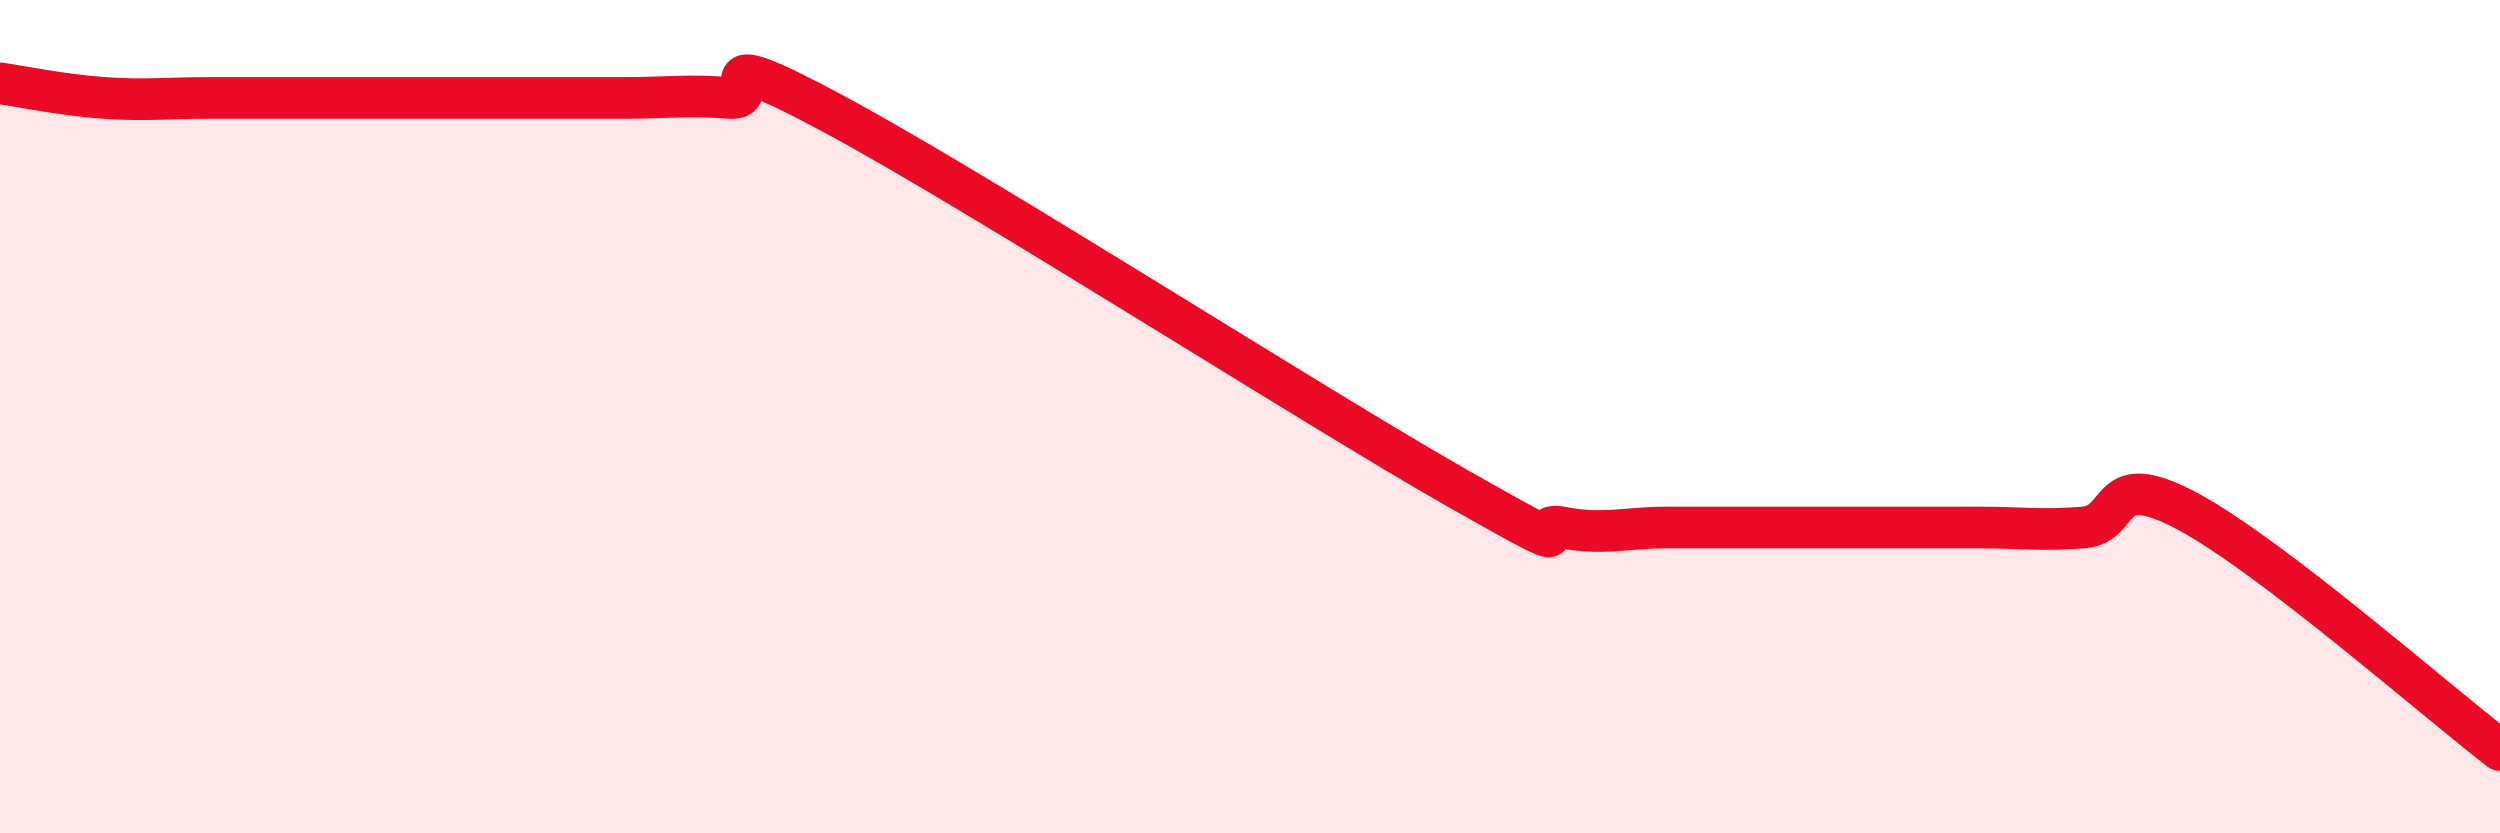
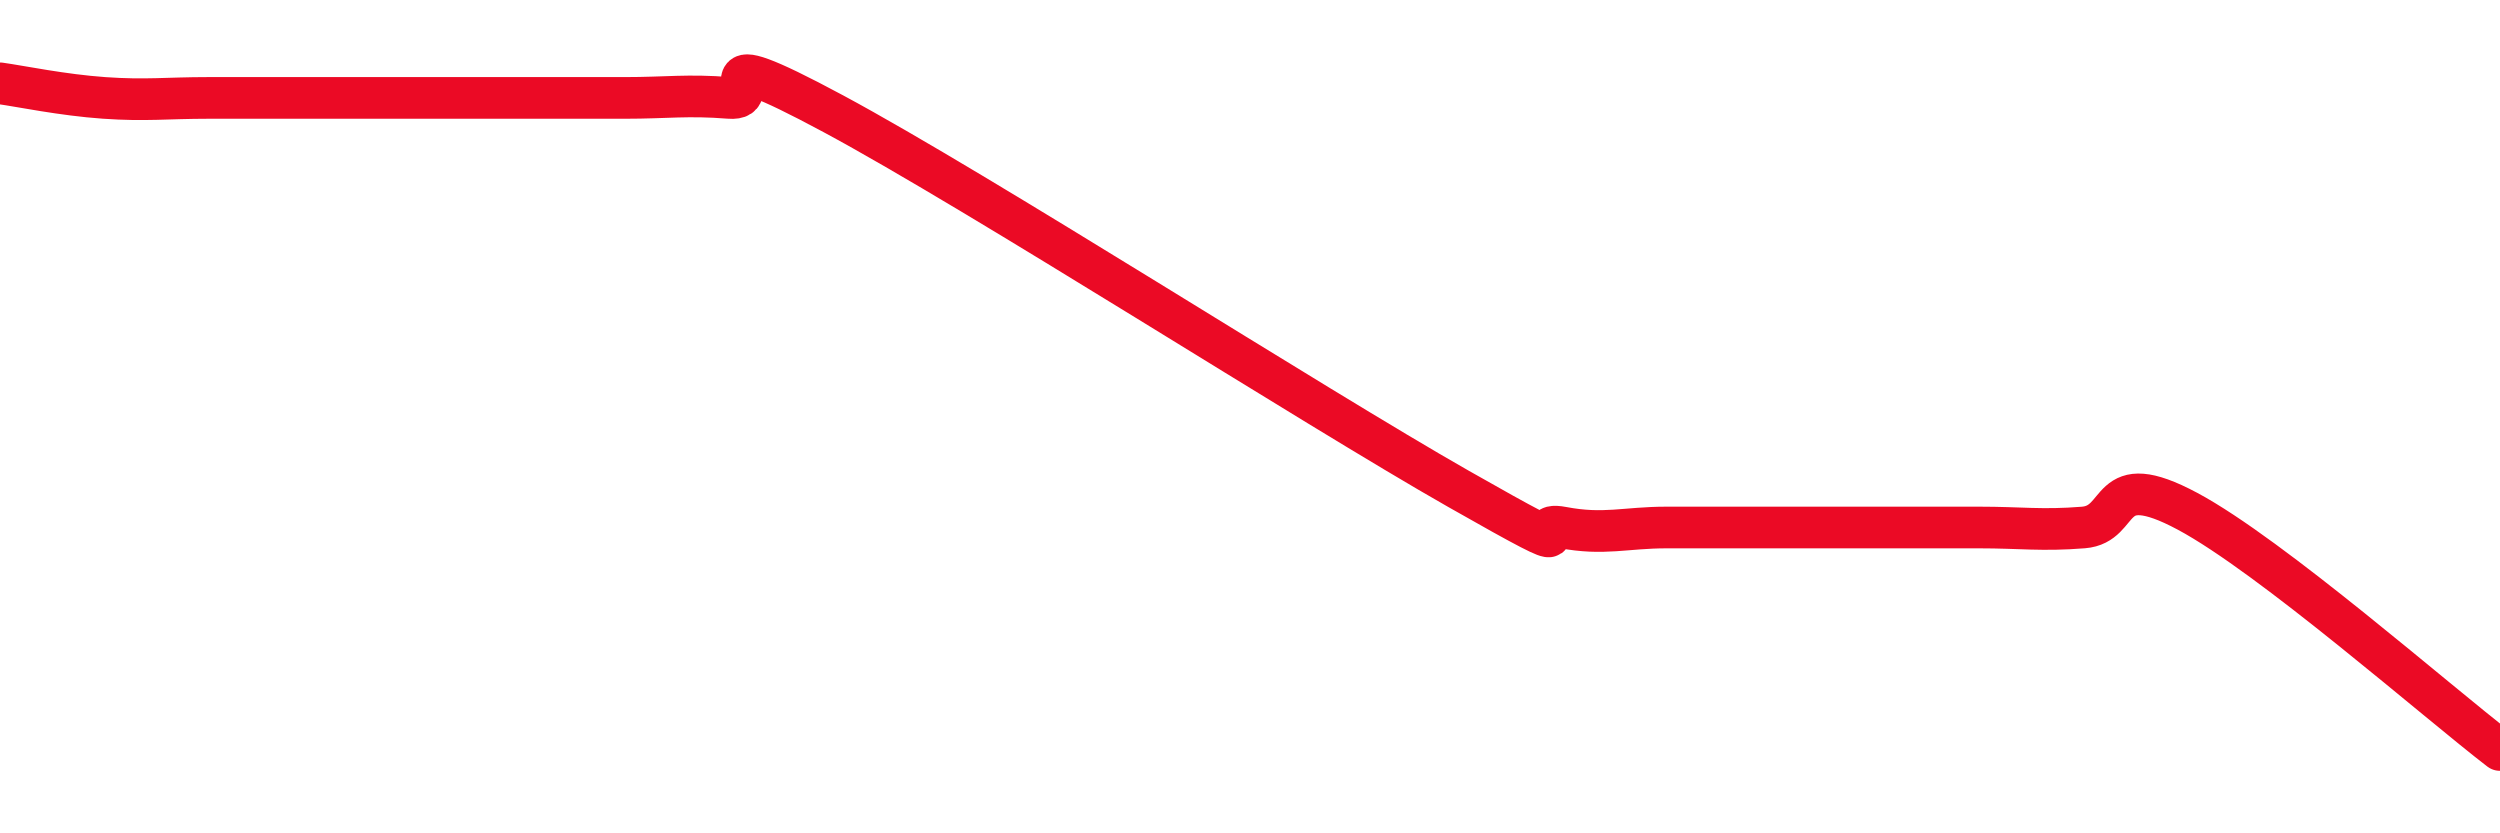
<svg xmlns="http://www.w3.org/2000/svg" width="60" height="20" viewBox="0 0 60 20">
-   <path d="M 0,2 C 0.5,2.07 1.5,2.28 2.5,2.35 C 3.5,2.42 4,2.35 5,2.35 C 6,2.35 6.5,2.35 7.5,2.35 C 8.5,2.35 9,2.35 10,2.35 C 11,2.35 11.5,2.35 12.5,2.35 C 13.5,2.35 14,2.35 15,2.35 C 16,2.35 16.5,2.27 17.5,2.35 C 18.5,2.43 16.5,0.85 20,2.73 C 23.5,4.61 31.5,9.74 35,11.73 C 38.5,13.72 36.5,12.47 37.5,12.66 C 38.5,12.85 39,12.66 40,12.66 C 41,12.66 41.5,12.66 42.5,12.66 C 43.5,12.66 44,12.66 45,12.66 C 46,12.66 46.5,12.66 47.5,12.66 C 48.5,12.66 49,12.74 50,12.66 C 51,12.58 50.5,11.2 52.5,12.27 C 54.5,13.34 58.5,16.85 60,18L60 20L0 20Z" fill="#EB0A25" opacity="0.1" stroke-linecap="round" stroke-linejoin="round" />
  <path d="M 0,2 C 0.5,2.07 1.5,2.28 2.5,2.35 C 3.5,2.42 4,2.35 5,2.35 C 6,2.35 6.5,2.35 7.5,2.35 C 8.5,2.35 9,2.35 10,2.35 C 11,2.35 11.5,2.35 12.5,2.35 C 13.5,2.35 14,2.35 15,2.35 C 16,2.35 16.5,2.27 17.5,2.35 C 18.5,2.43 16.5,0.85 20,2.73 C 23.5,4.61 31.5,9.74 35,11.73 C 38.5,13.72 36.5,12.47 37.5,12.66 C 38.5,12.85 39,12.66 40,12.66 C 41,12.66 41.5,12.66 42.5,12.66 C 43.5,12.66 44,12.66 45,12.66 C 46,12.66 46.5,12.66 47.5,12.66 C 48.5,12.66 49,12.74 50,12.66 C 51,12.58 50.5,11.2 52.5,12.27 C 54.5,13.34 58.5,16.85 60,18" stroke="#EB0A25" stroke-width="1" fill="none" stroke-linecap="round" stroke-linejoin="round" />
</svg>